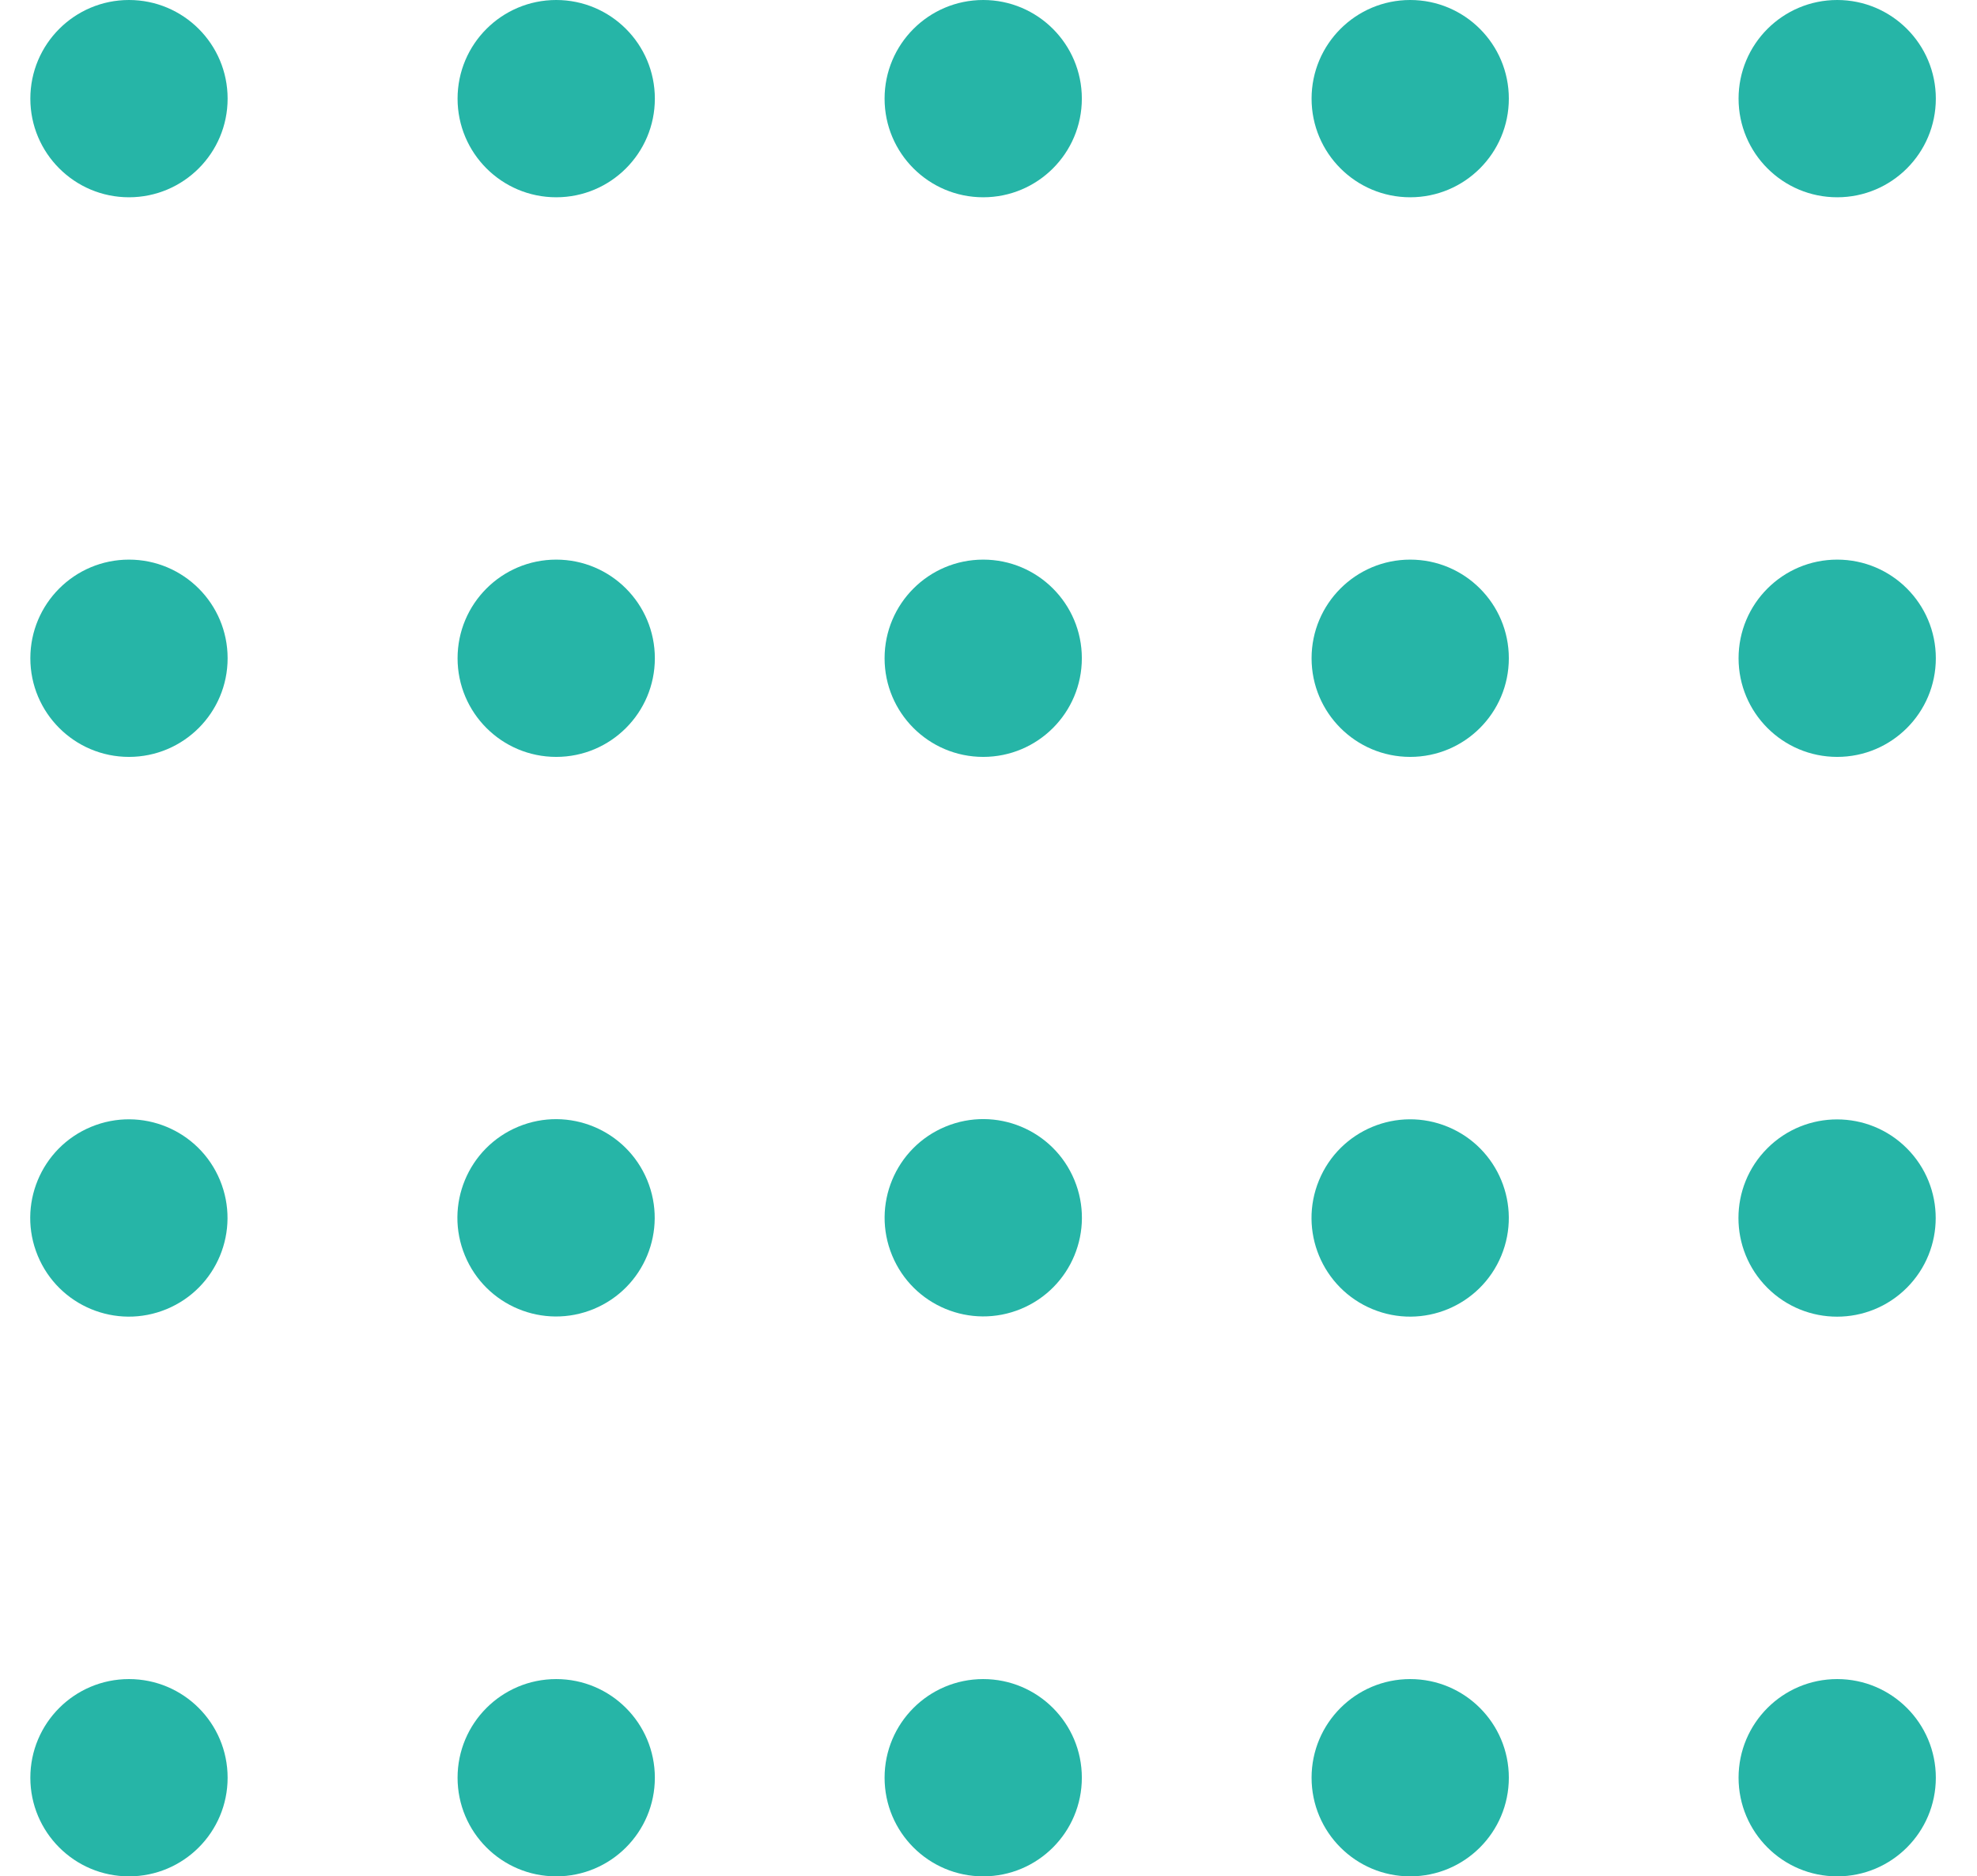
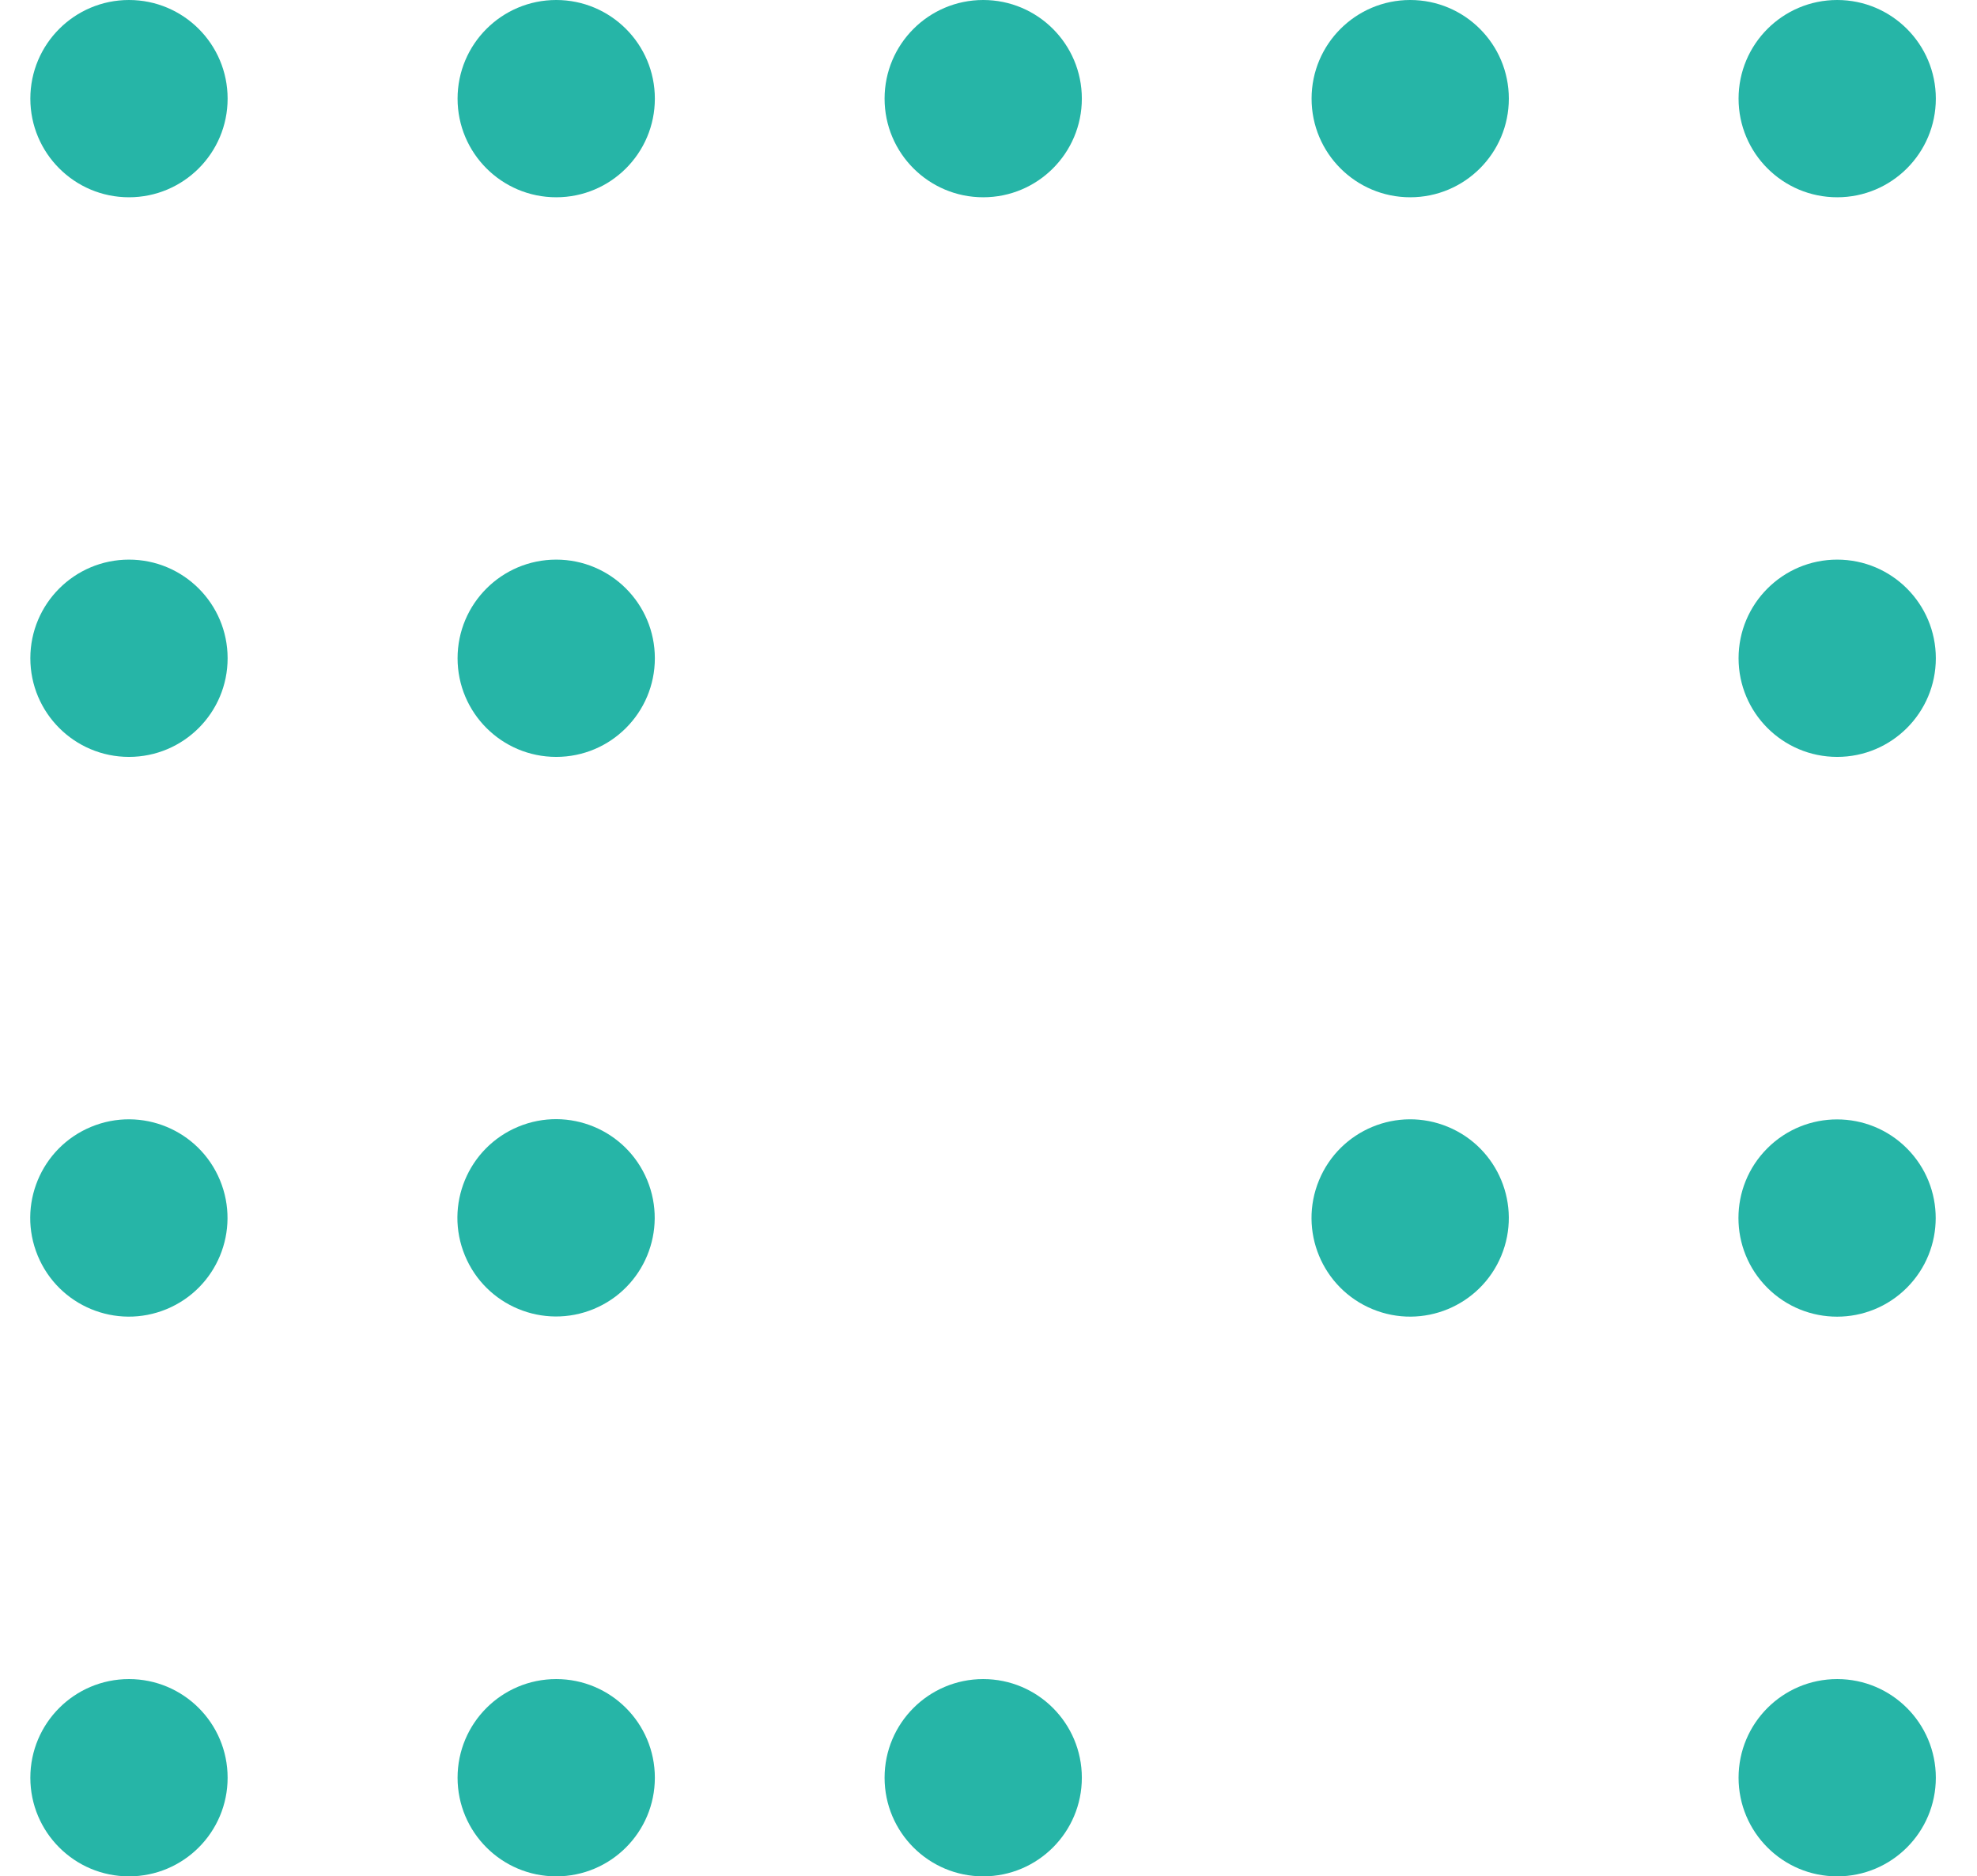
<svg xmlns="http://www.w3.org/2000/svg" width="98" height="93" viewBox="0 0 98 93" fill="none">
  <path d="M6.393 9.778C9.094 9.778 11.283 7.589 11.283 4.889C11.283 2.189 9.094 0 6.393 0C3.693 0 1.504 2.189 1.504 4.889C1.504 7.589 3.693 9.778 6.393 9.778Z" fill="#26B5A7" />
  <path d="M27.572 9.778C30.272 9.778 32.461 7.589 32.461 4.889C32.461 2.189 30.272 0 27.572 0C24.871 0 22.682 2.189 22.682 4.889C22.682 7.589 24.871 9.778 27.572 9.778Z" fill="#26B5A7" />
  <path d="M48.738 9.778C51.438 9.778 53.627 7.589 53.627 4.889C53.627 2.189 51.438 0 48.738 0C46.038 0 43.849 2.189 43.849 4.889C43.849 7.589 46.038 9.778 48.738 9.778Z" fill="#26B5A7" />
  <path d="M91.07 9.778C93.77 9.778 95.959 7.589 95.959 4.889C95.959 2.189 93.77 0 91.07 0C88.37 0 86.181 2.189 86.181 4.889C86.181 7.589 88.37 9.778 91.07 9.778Z" fill="#26B5A7" />
  <path d="M69.904 9.778C72.604 9.778 74.793 7.589 74.793 4.889C74.793 2.189 72.604 0 69.904 0C67.204 0 65.015 2.189 65.015 4.889C65.015 7.589 67.204 9.778 69.904 9.778Z" fill="#26B5A7" />
  <path d="M6.393 37.515C9.094 37.515 11.283 35.326 11.283 32.626C11.283 29.926 9.094 27.737 6.393 27.737C3.693 27.737 1.504 29.926 1.504 32.626C1.504 35.326 3.693 37.515 6.393 37.515Z" fill="#26B5A7" />
  <path d="M27.572 37.515C30.272 37.515 32.461 35.326 32.461 32.626C32.461 29.926 30.272 27.737 27.572 27.737C24.871 27.737 22.682 29.926 22.682 32.626C22.682 35.326 24.871 37.515 27.572 37.515Z" fill="#26B5A7" />
-   <path d="M48.738 37.515C51.438 37.515 53.627 35.326 53.627 32.626C53.627 29.926 51.438 27.737 48.738 27.737C46.038 27.737 43.849 29.926 43.849 32.626C43.849 35.326 46.038 37.515 48.738 37.515Z" fill="#26B5A7" />
  <path d="M91.07 37.515C93.77 37.515 95.959 35.326 95.959 32.626C95.959 29.926 93.77 27.737 91.07 27.737C88.37 27.737 86.181 29.926 86.181 32.626C86.181 35.326 88.37 37.515 91.07 37.515Z" fill="#26B5A7" />
-   <path d="M69.904 37.515C72.604 37.515 74.793 35.326 74.793 32.626C74.793 29.926 72.604 27.737 69.904 27.737C67.204 27.737 65.015 29.926 65.015 32.626C65.015 35.326 67.204 37.515 69.904 37.515Z" fill="#26B5A7" />
  <path d="M6.393 93C9.094 93 11.283 90.811 11.283 88.111C11.283 85.411 9.094 83.222 6.393 83.222C3.693 83.222 1.504 85.411 1.504 88.111C1.504 90.811 3.693 93 6.393 93Z" fill="#26B5A7" />
  <path d="M27.572 93C30.272 93 32.461 90.811 32.461 88.111C32.461 85.411 30.272 83.222 27.572 83.222C24.871 83.222 22.682 85.411 22.682 88.111C22.682 90.811 24.871 93 27.572 93Z" fill="#26B5A7" />
  <path d="M48.738 93C51.438 93 53.627 90.811 53.627 88.111C53.627 85.411 51.438 83.222 48.738 83.222C46.038 83.222 43.849 85.411 43.849 88.111C43.849 90.811 46.038 93 48.738 93Z" fill="#26B5A7" />
  <path d="M91.07 93C93.77 93 95.959 90.811 95.959 88.111C95.959 85.411 93.77 83.222 91.07 83.222C88.37 83.222 86.181 85.411 86.181 88.111C86.181 90.811 88.37 93 91.07 93Z" fill="#26B5A7" />
-   <path d="M69.904 93C72.604 93 74.793 90.811 74.793 88.111C74.793 85.411 72.604 83.222 69.904 83.222C67.204 83.222 65.015 85.411 65.015 88.111C65.015 90.811 67.204 93 69.904 93Z" fill="#26B5A7" />
  <path d="M8.259 64.885C10.754 63.852 11.938 60.992 10.905 58.497C9.872 56.002 7.012 54.818 4.517 55.851C2.022 56.885 0.838 59.744 1.871 62.239C2.904 64.734 5.764 65.918 8.259 64.885Z" fill="#26B5A7" />
  <path d="M29.435 64.877C31.929 63.844 33.114 60.984 32.081 58.489C31.047 55.995 28.187 54.81 25.693 55.843C23.198 56.877 22.013 59.737 23.047 62.231C24.08 64.726 26.94 65.911 29.435 64.877Z" fill="#26B5A7" />
-   <path d="M50.611 64.874C53.106 63.841 54.291 60.981 53.257 58.486C52.224 55.992 49.364 54.807 46.869 55.84C44.375 56.874 43.19 59.734 44.224 62.228C45.257 64.723 48.117 65.907 50.611 64.874Z" fill="#26B5A7" />
  <path d="M94.521 63.828C96.43 61.919 96.43 58.823 94.521 56.914C92.612 55.005 89.516 55.005 87.607 56.914C85.698 58.823 85.698 61.919 87.607 63.828C89.516 65.737 92.612 65.737 94.521 63.828Z" fill="#26B5A7" />
  <path d="M74.419 62.239C75.452 59.744 74.267 56.884 71.773 55.851C69.278 54.817 66.418 56.002 65.385 58.497C64.352 60.991 65.536 63.851 68.031 64.885C70.525 65.918 73.385 64.733 74.419 62.239Z" fill="#26B5A7" />
</svg>